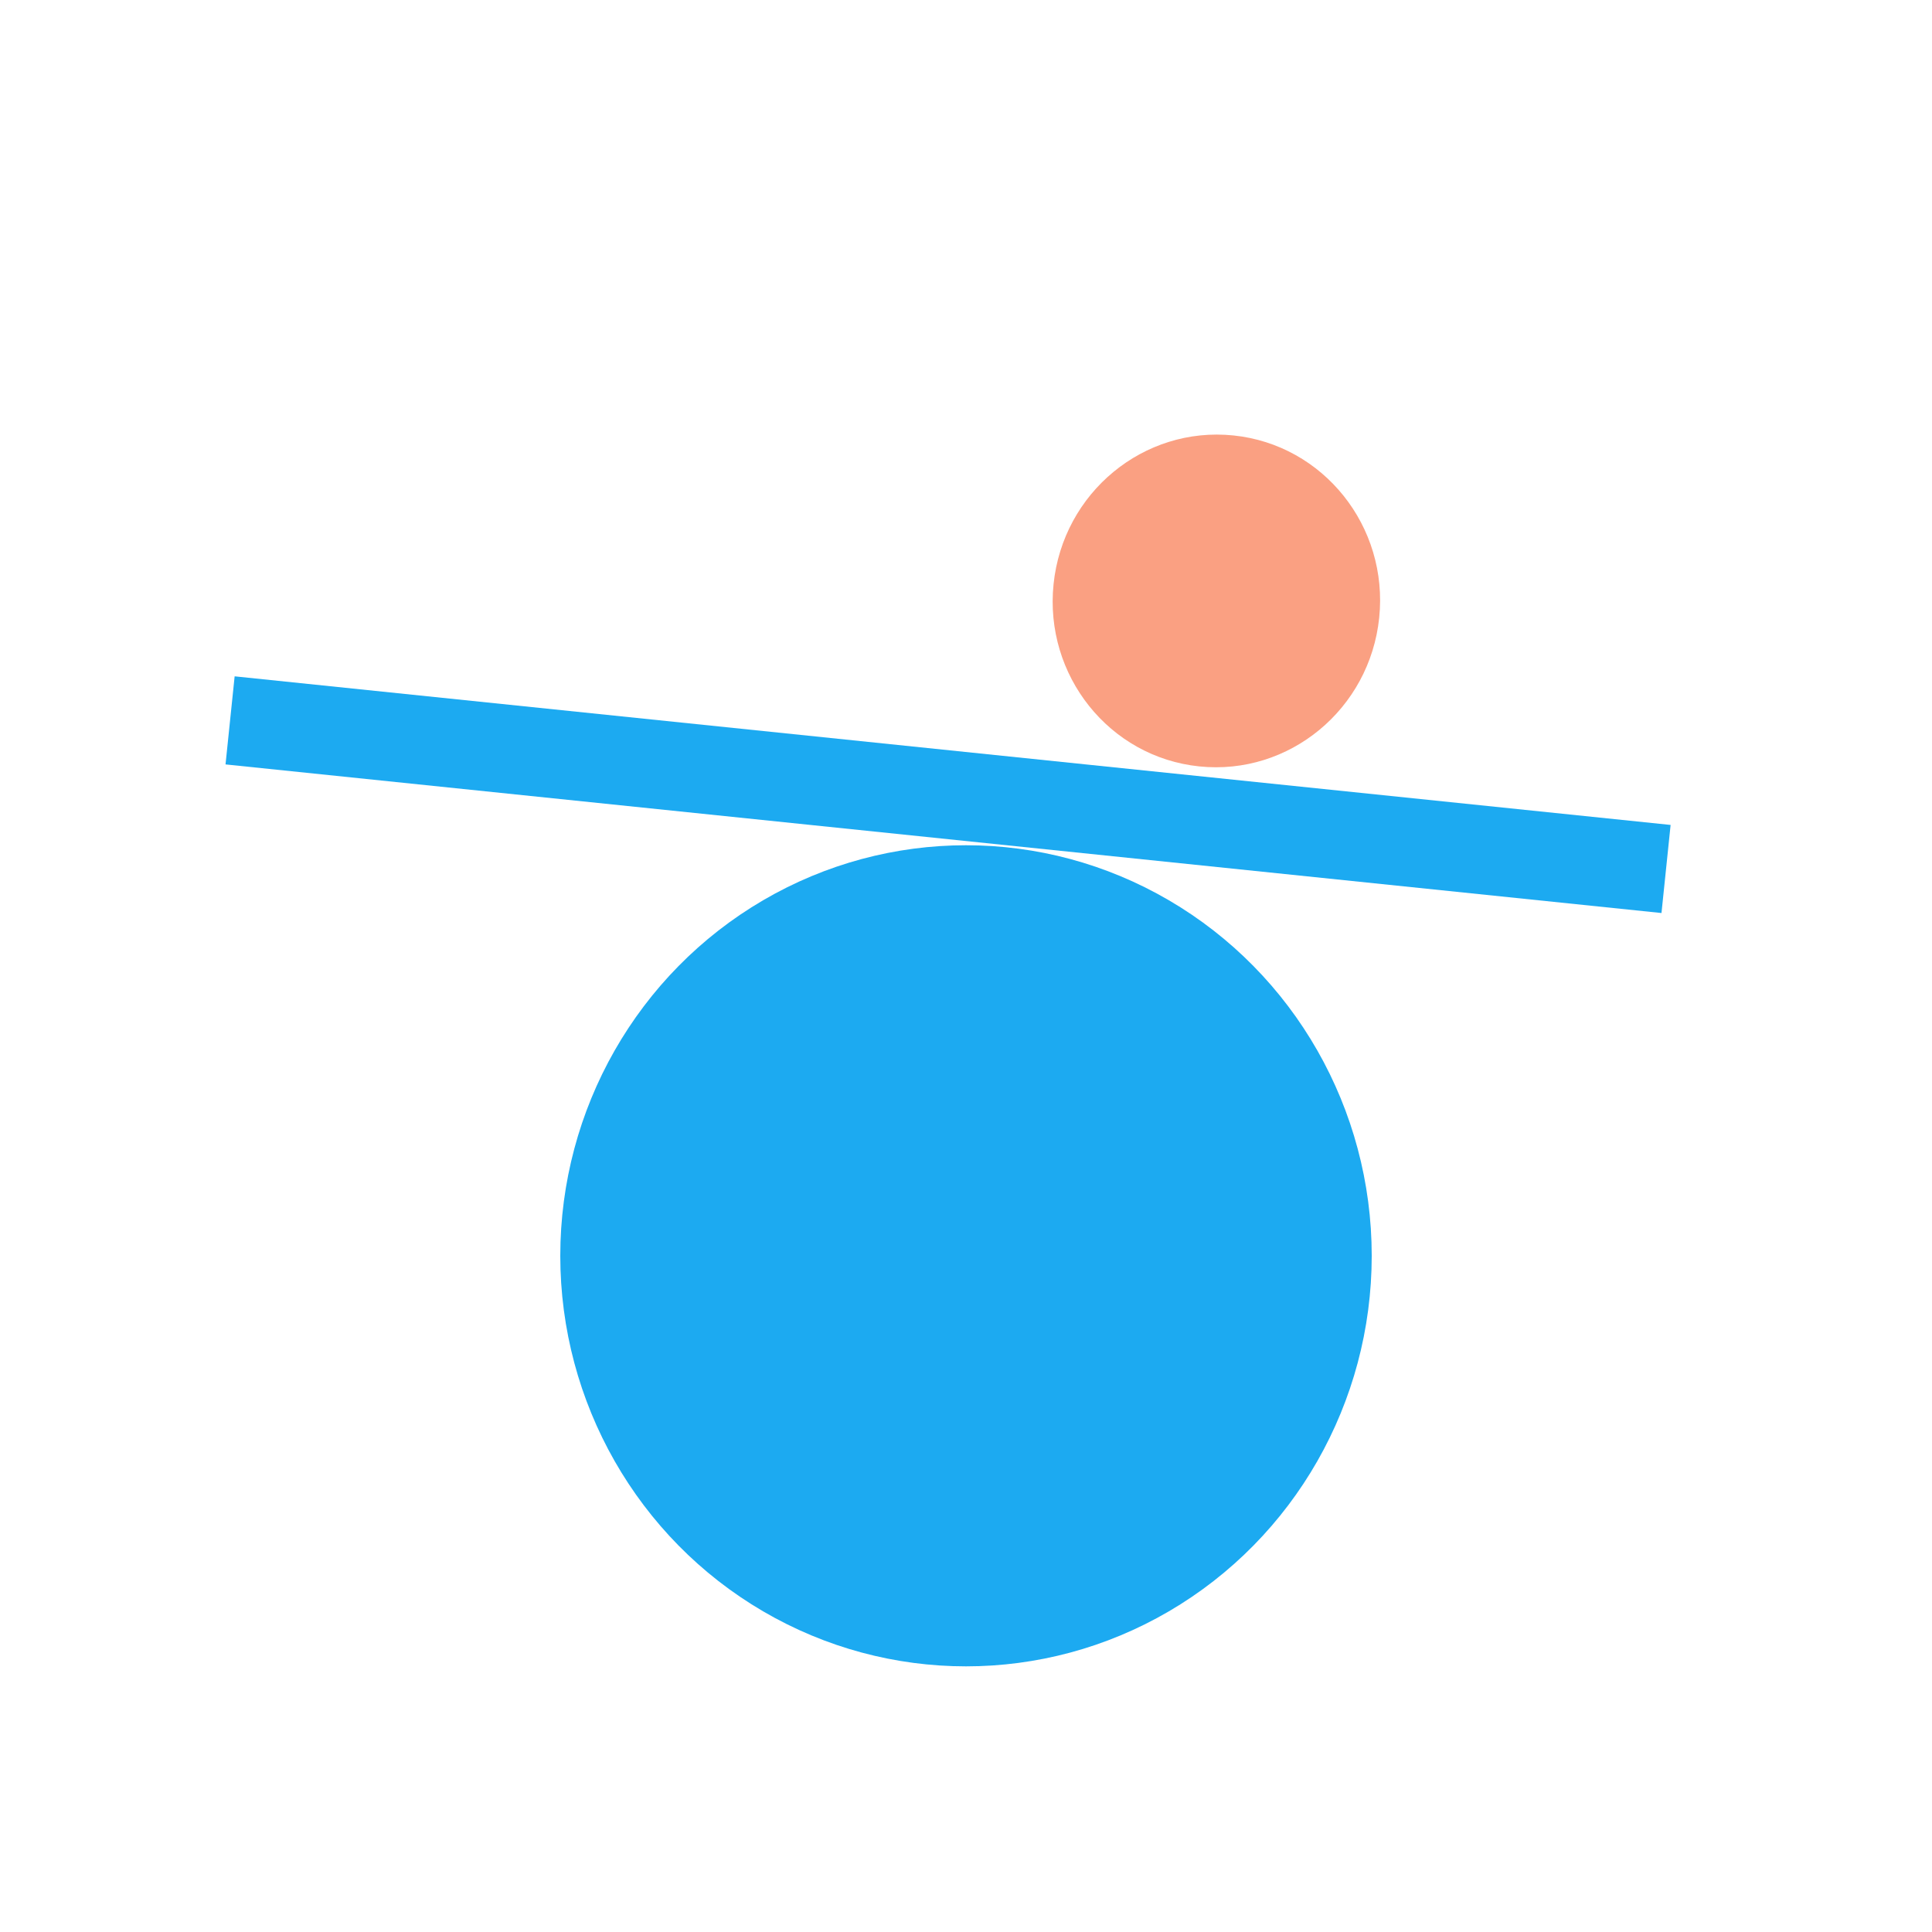
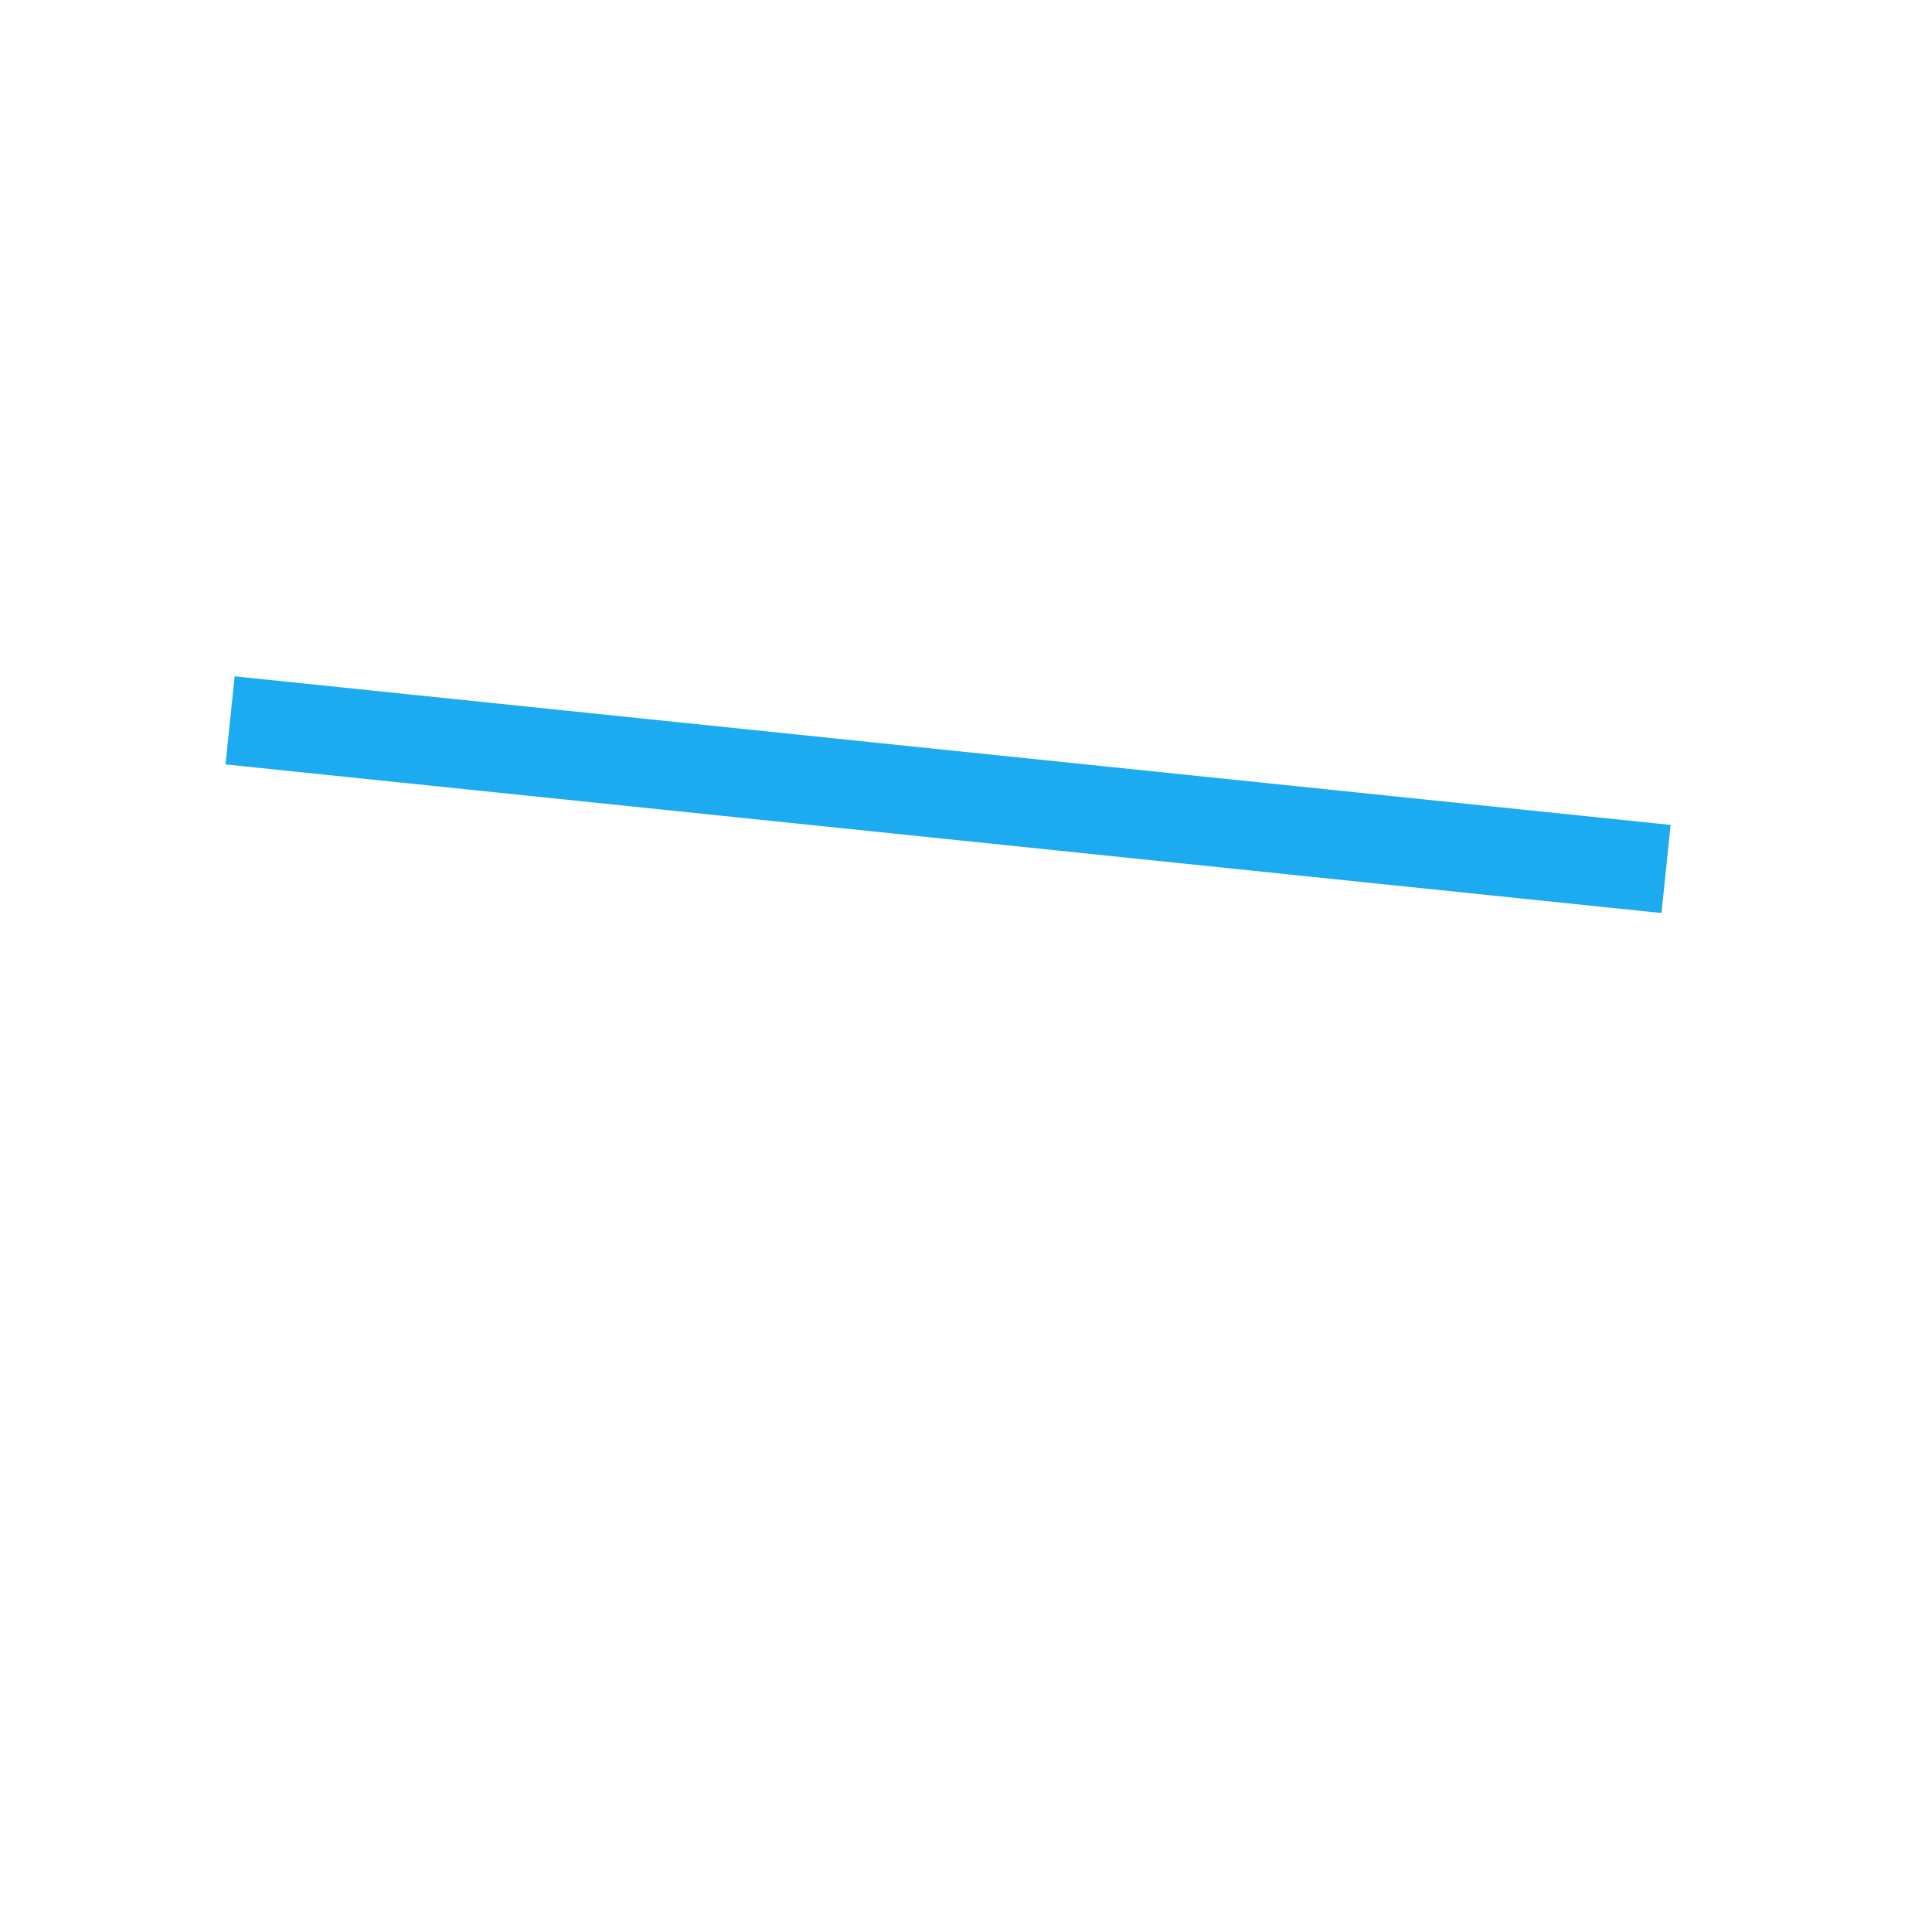
<svg xmlns="http://www.w3.org/2000/svg" width="400" height="400" viewBox="0 0 400 400" fill="none">
  <path d="M48.58 140.028L345.882 170.795L343.994 189.031L46.693 158.264L48.58 140.028Z" fill="#1CAAF1" />
-   <ellipse cx="251.839" cy="124.416" rx="33.889" ry="34.444" transform="rotate(5.908 251.839 124.416)" fill="#FAA082" />
-   <ellipse cx="200" cy="260" rx="84" ry="85" fill="#1CAAF1" />
</svg>